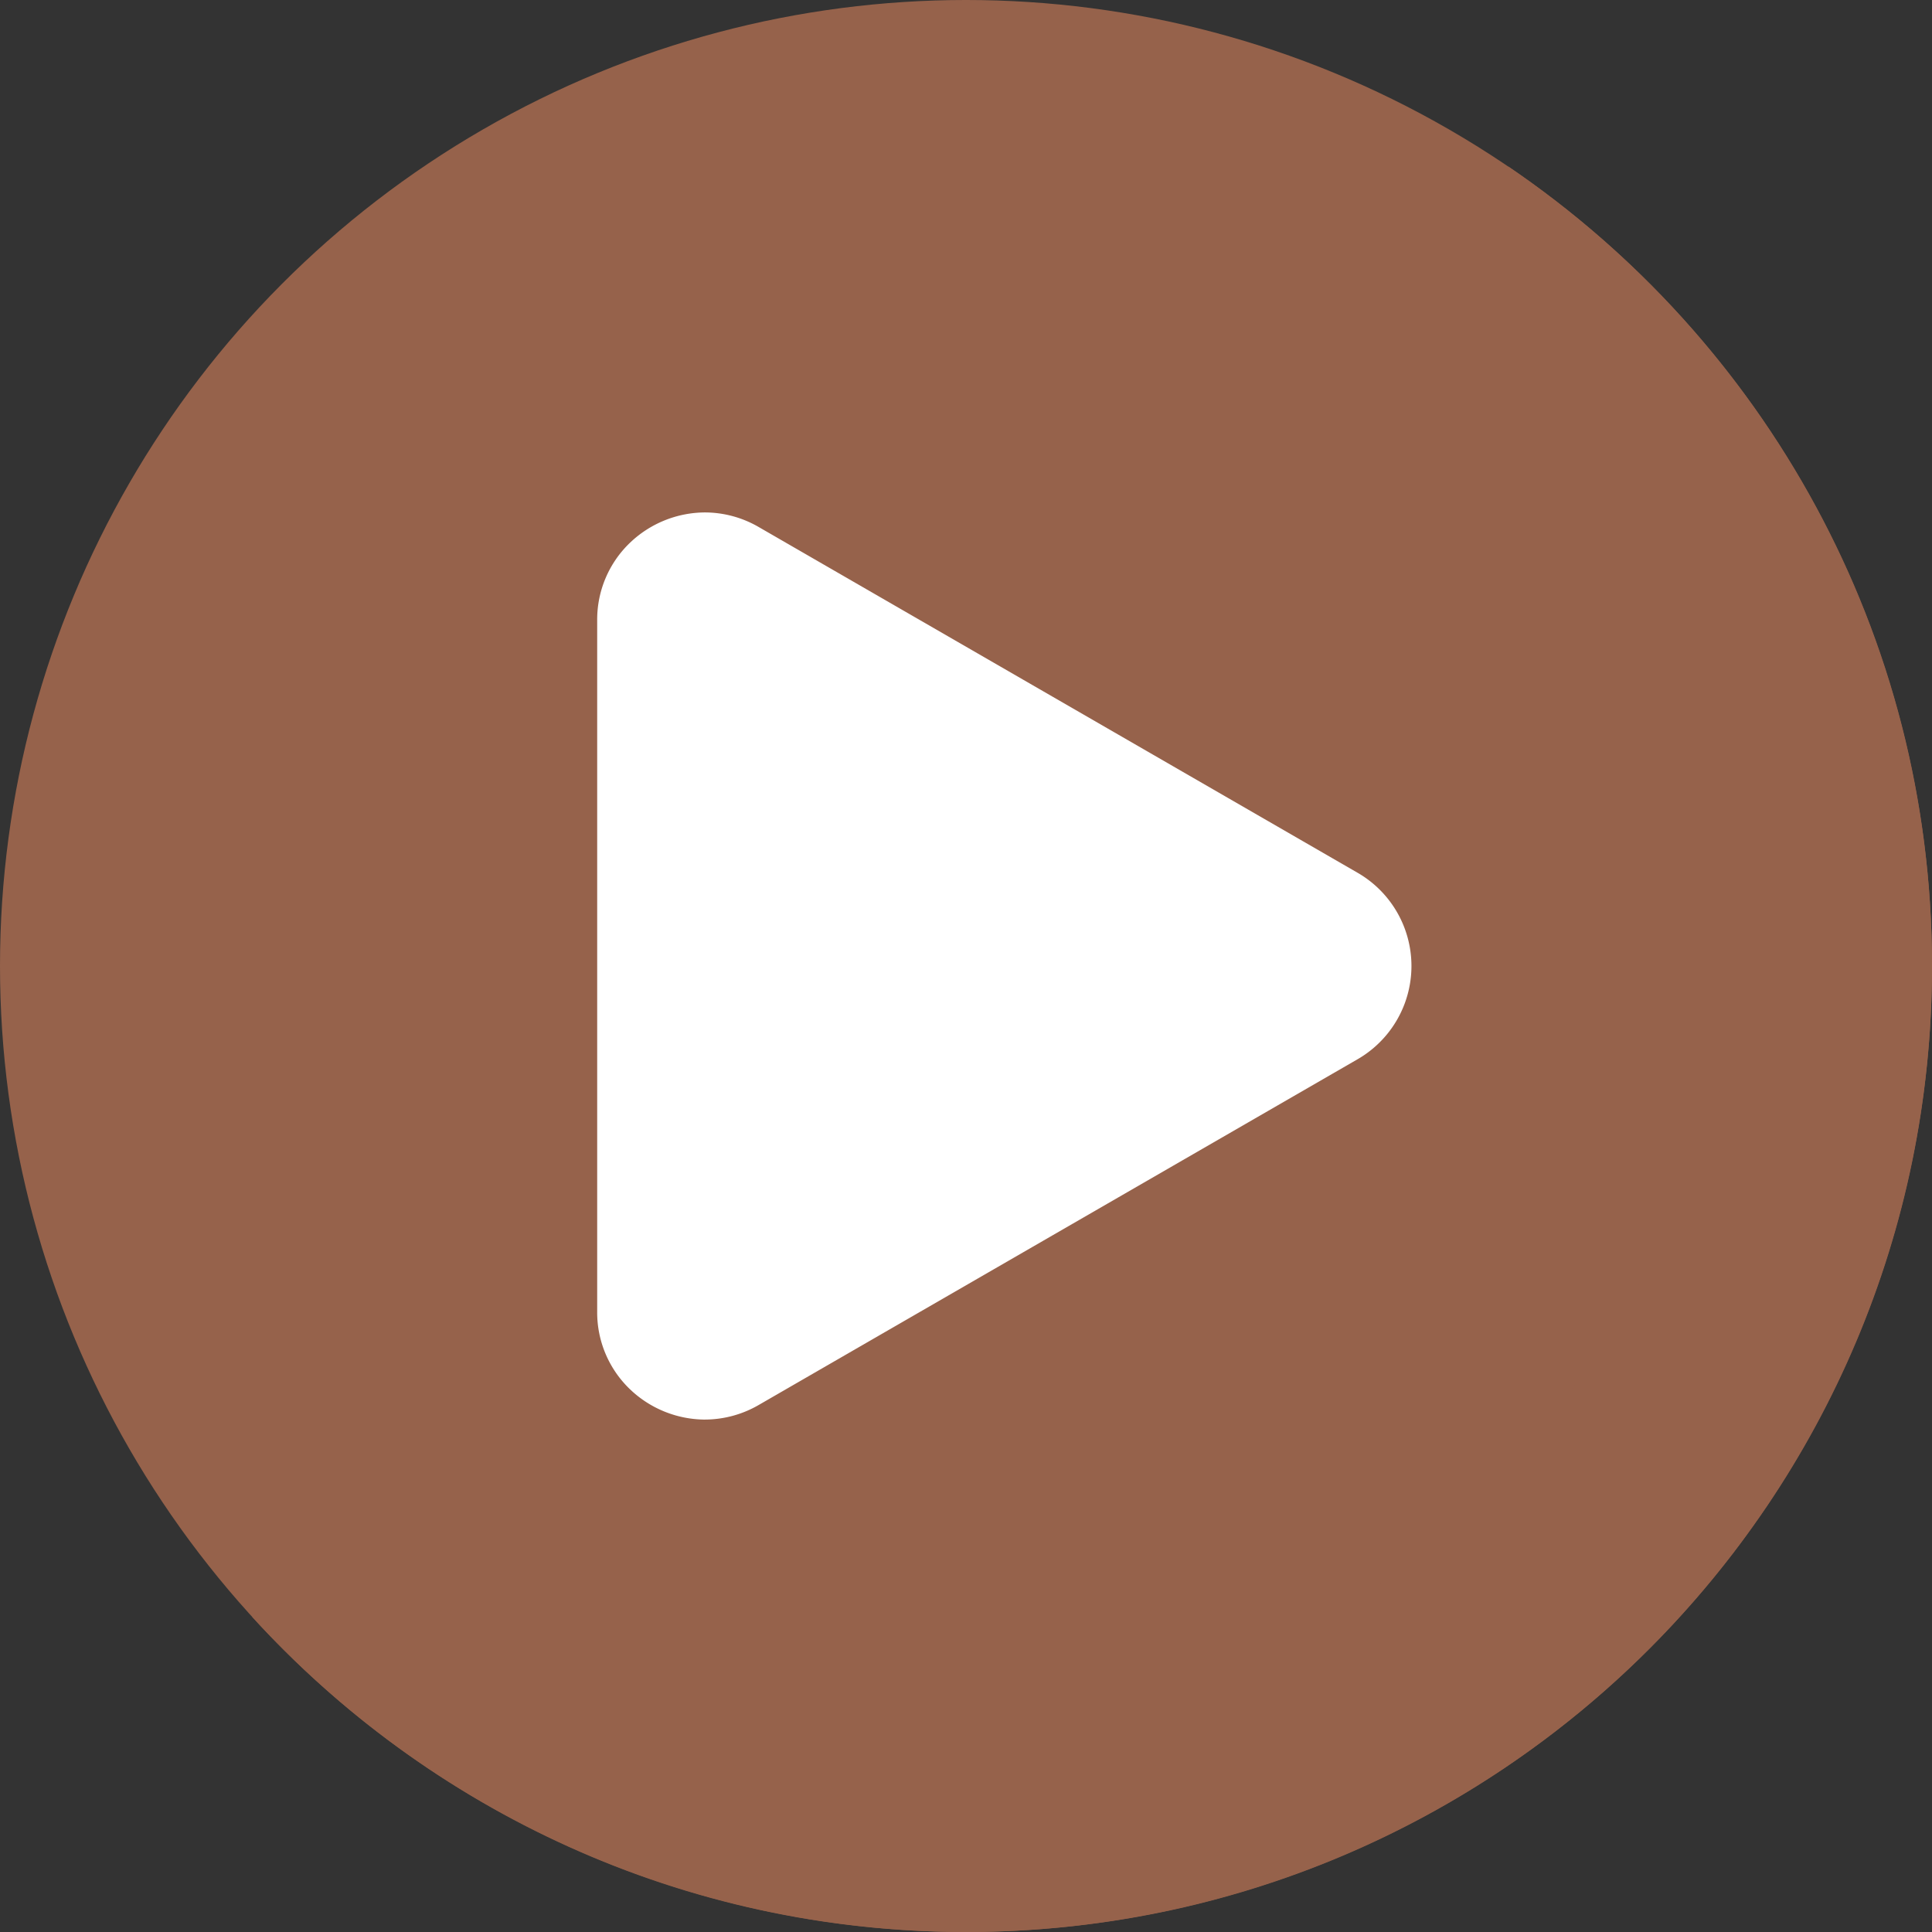
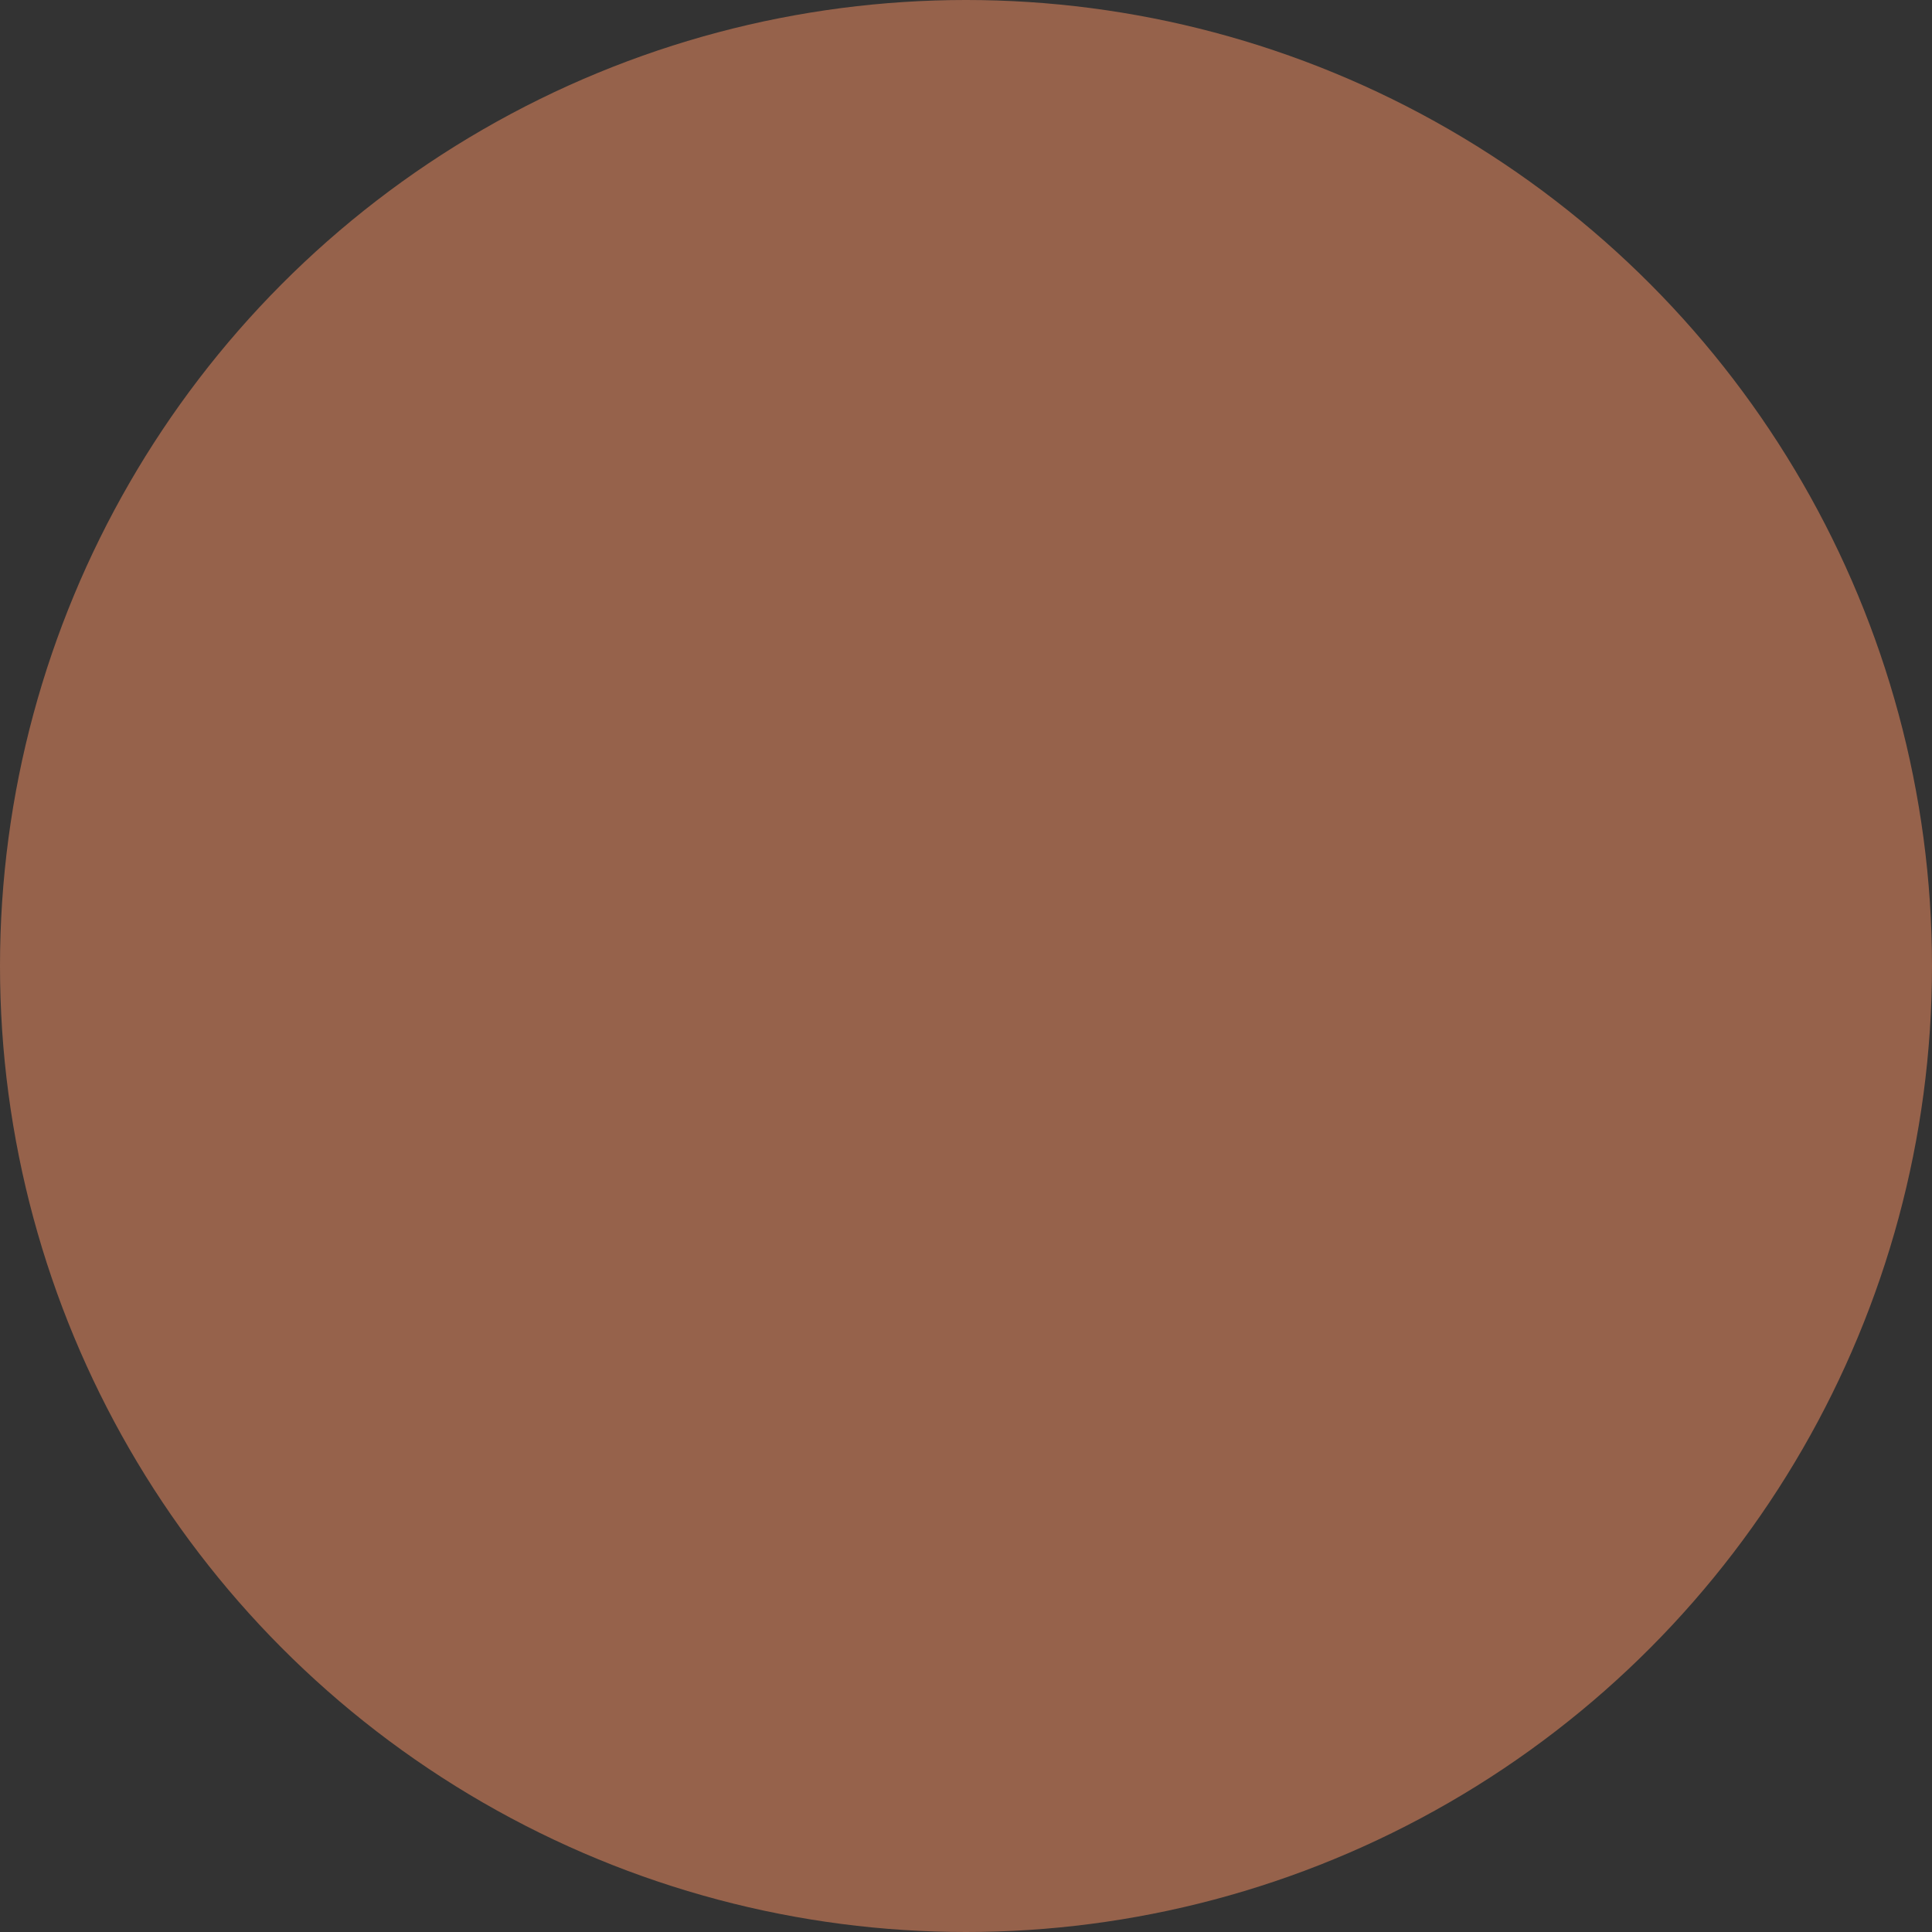
<svg xmlns="http://www.w3.org/2000/svg" data-name="Layer 1" fill="#000000" height="2016.8" preserveAspectRatio="xMidYMid meet" version="1" viewBox="491.6 491.6 2016.8 2016.8" width="2016.8" zoomAndPan="magnify">
  <rect x="491.6" y="491.6" width="2016.8" height="2016.8" fill="#333333" stroke="none" />
  <g id="change1_1">
    <circle cx="1500" cy="1500" fill="#96624b" r="1008.4" />
  </g>
  <g id="change2_1">
-     <path d="M2508.4,1500c0,556.93-451.48,1008.41-1008.4,1008.41-295.39,0-561.11-127-745.53-329.39,161.28,109.47,356,173.42,565.57,173.42,556.92,0,1008.4-451.48,1008.4-1008.4,0-261.54-99.57-499.83-262.86-679C2332.82,846.38,2508.4,1152.68,2508.4,1500Z" fill="#96624b" />
-   </g>
+     </g>
  <g id="change3_1">
-     <path d="M1227.47,1973.49a114,114,0,0,1-78.12-31.54A111,111,0,0,1,1115,1861V1139a111,111,0,0,1,34.35-80.93,114,114,0,0,1,78.12-31.54,112.34,112.34,0,0,1,56.05,15.17l625.3,361a112.35,112.35,0,0,1,0,194.6l-625.3,361a112.34,112.34,0,0,1-56.05,15.17Z" fill="#ffffff" />
-   </g>
+     </g>
</svg>